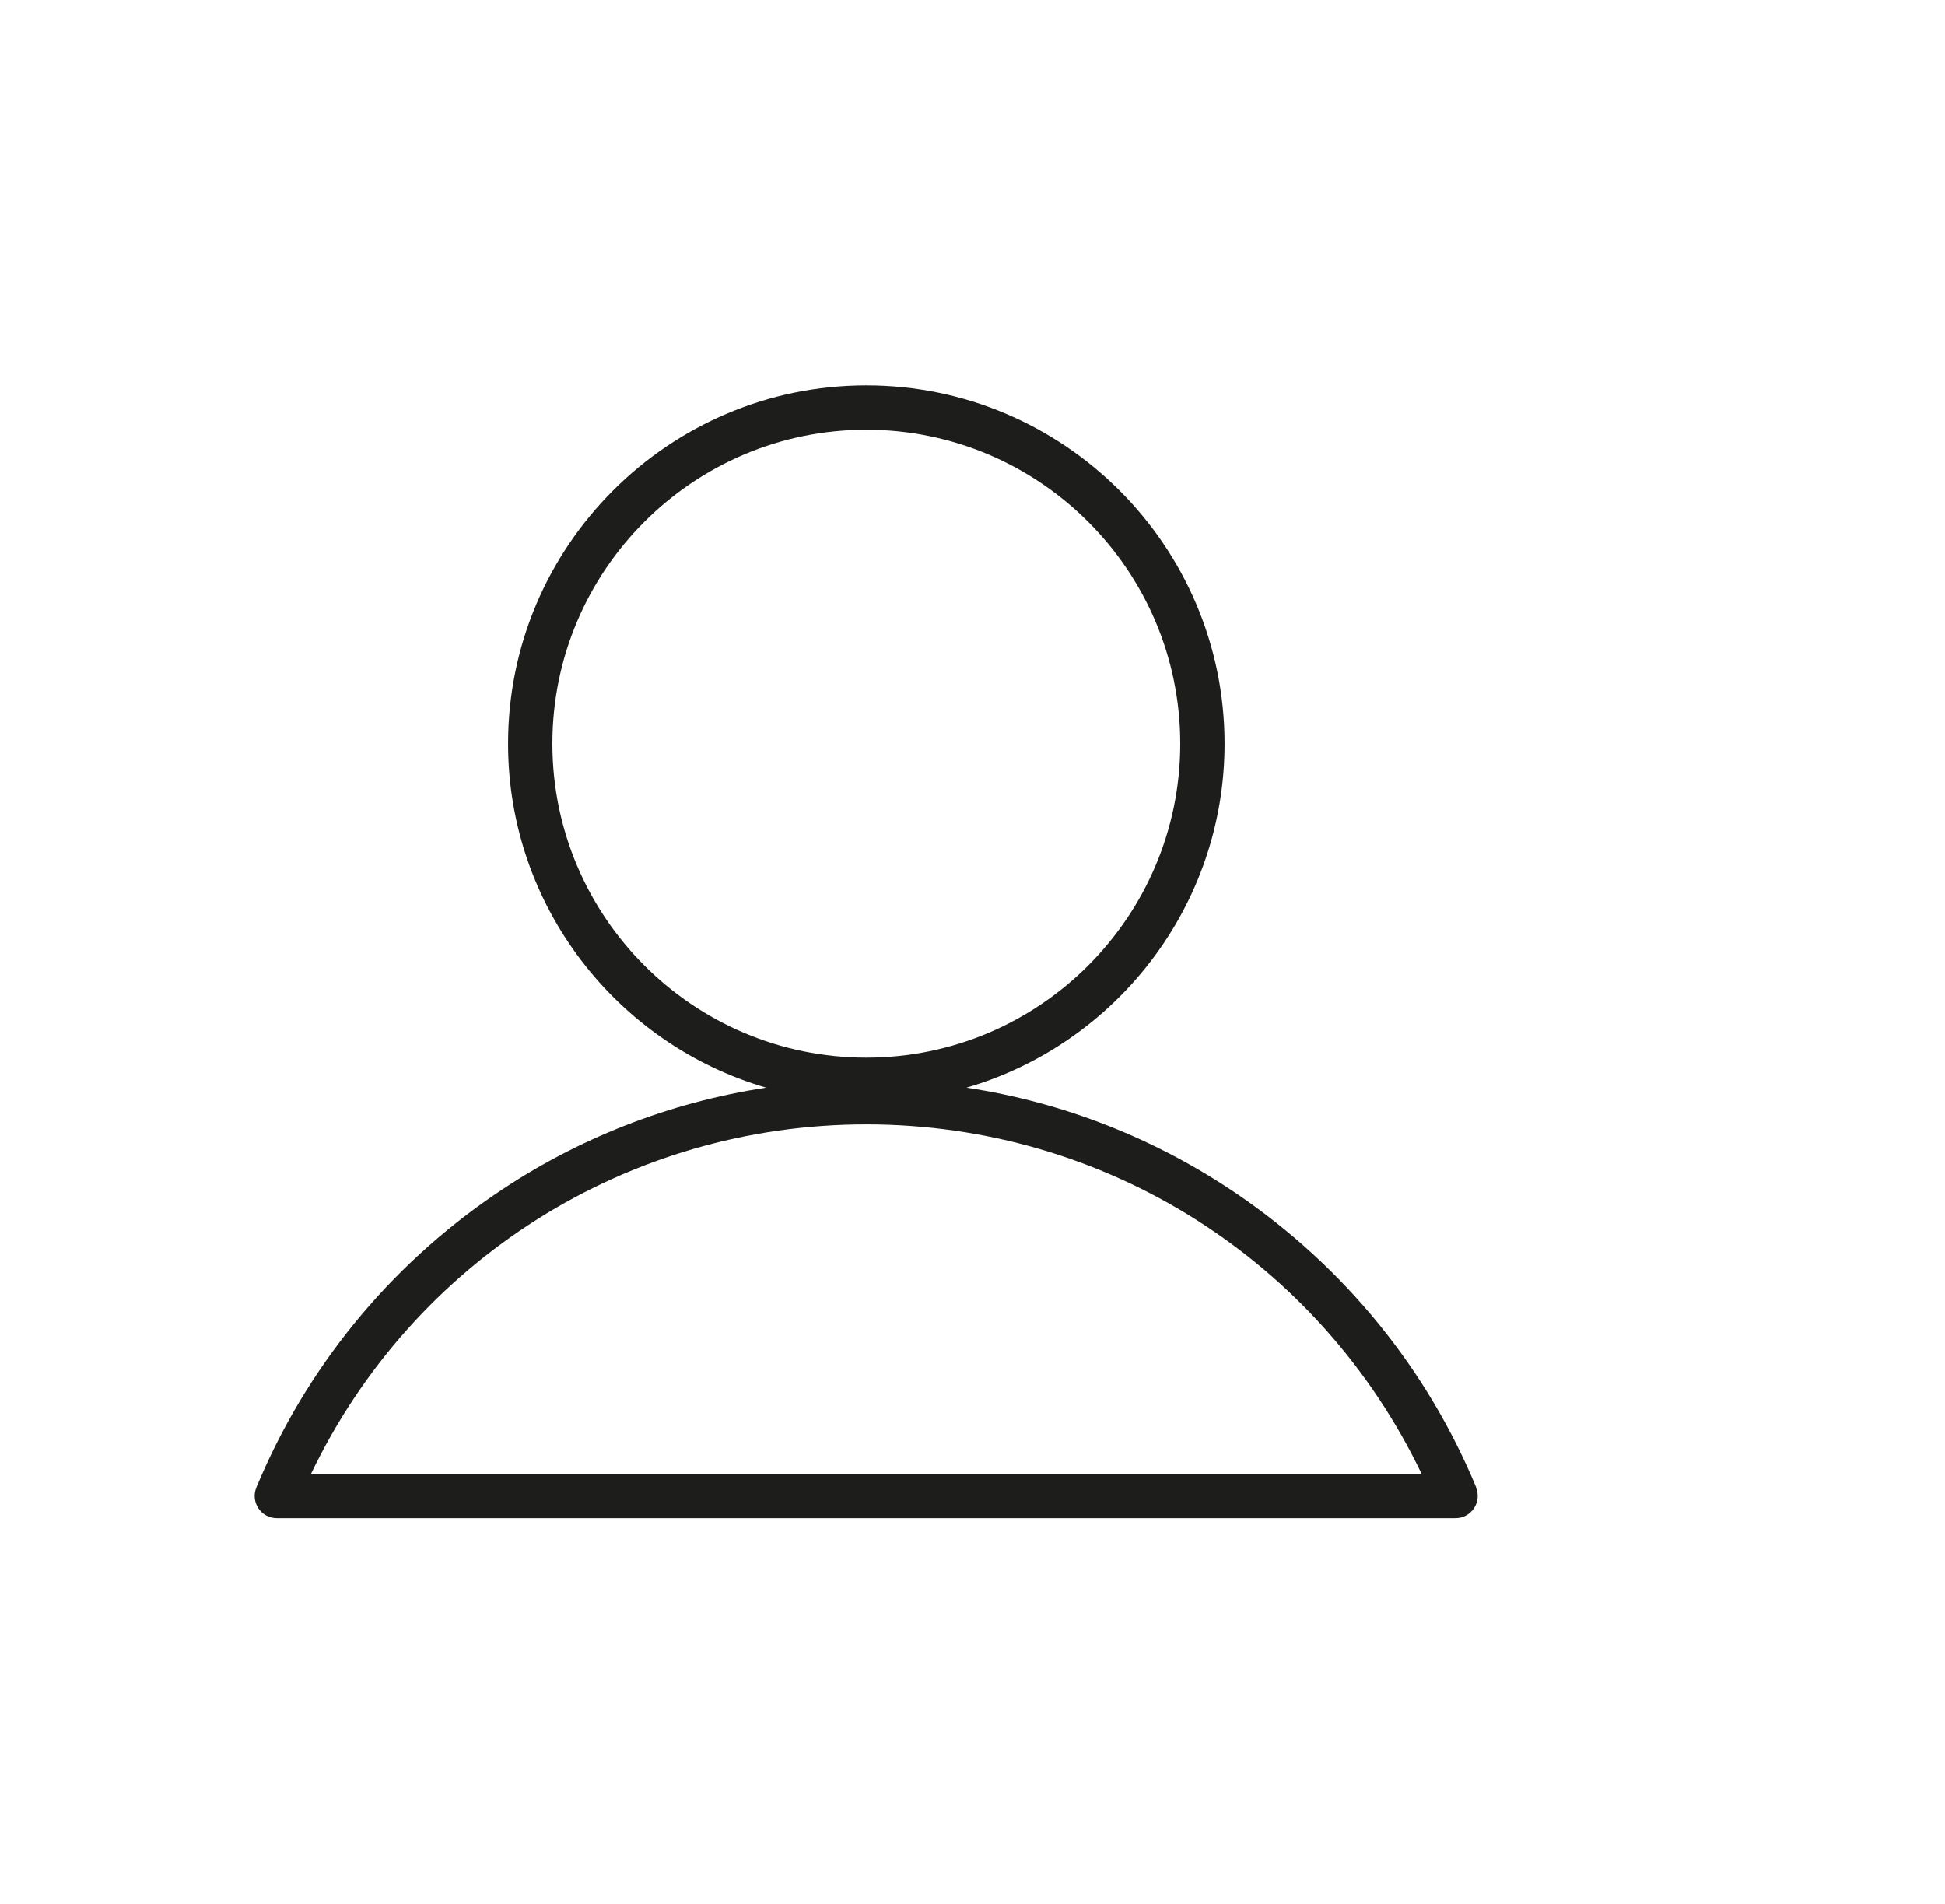
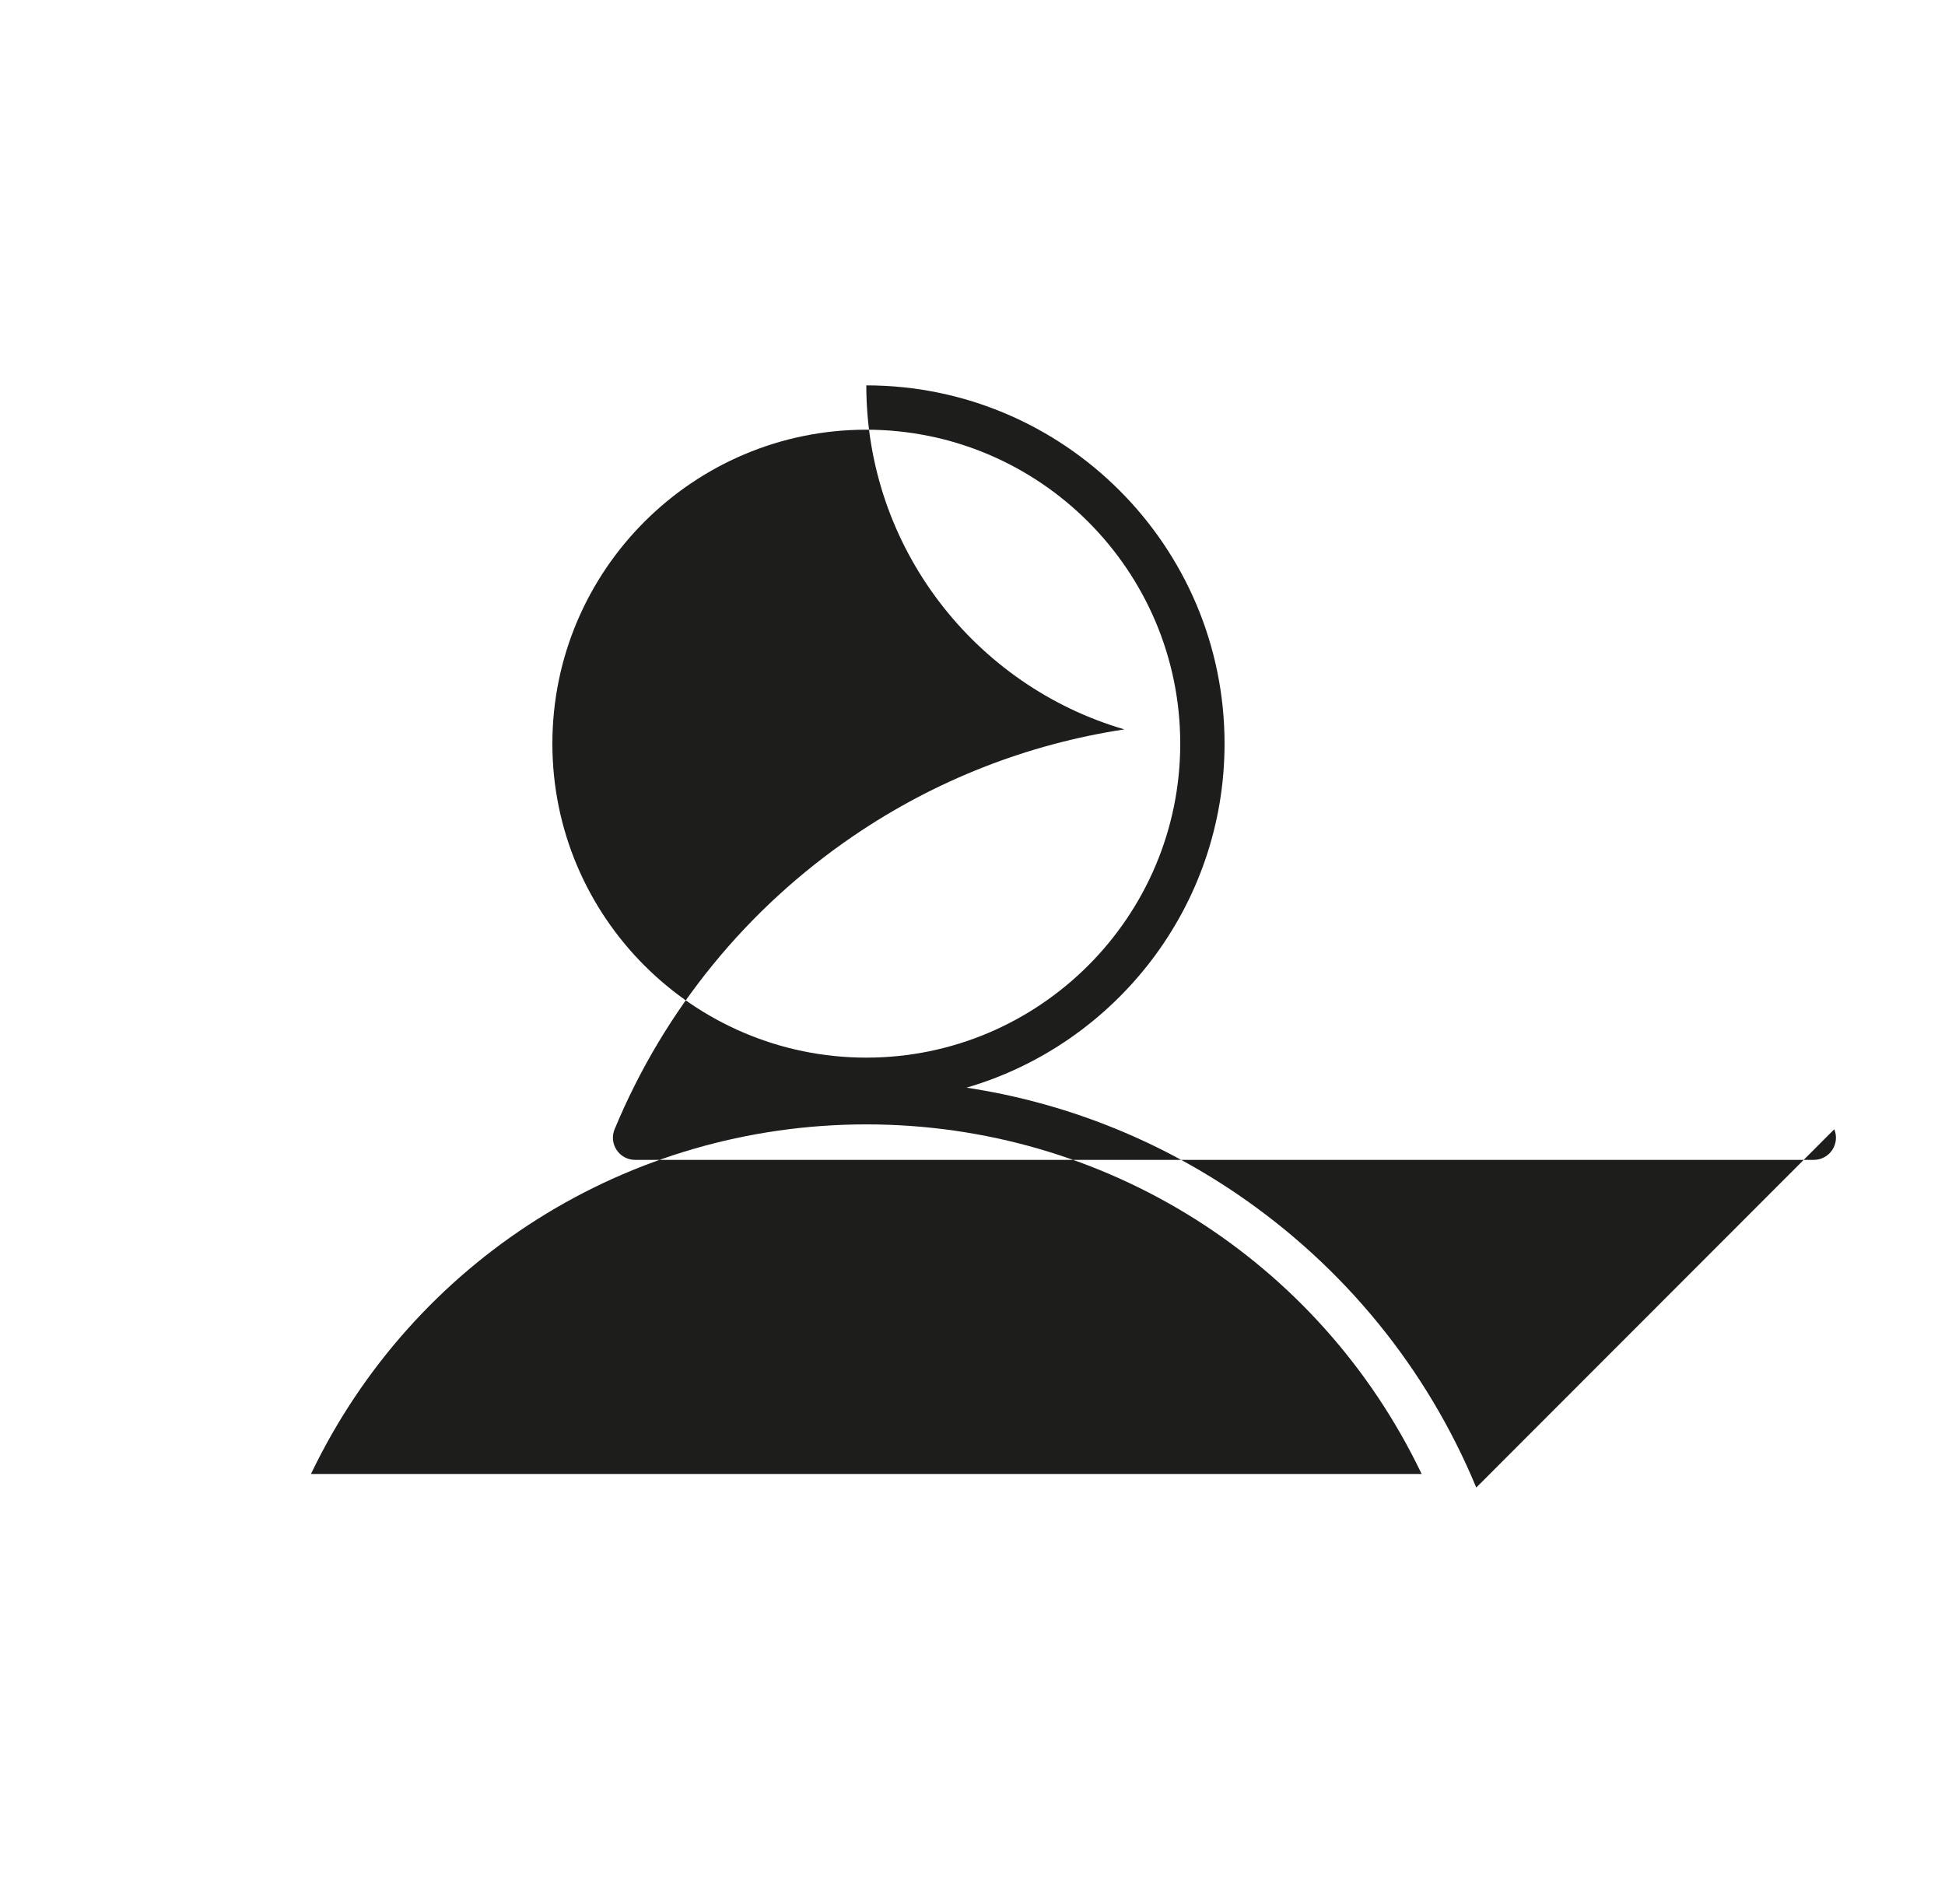
<svg xmlns="http://www.w3.org/2000/svg" viewBox="0 0 171.62 167.95" id="Layer_1">
  <defs>
    <style>.cls-1{fill:#1d1d1b;}</style>
  </defs>
-   <path d="M130.26,131.24c-4.36-10.51-11.65-19.46-21.09-25.89-7.22-4.91-15.35-8.1-23.89-9.39,13.14-3.83,22.77-15.99,22.77-30.35,0-17.43-14.18-31.61-31.61-31.61s-31.61,14.18-31.61,31.61c0,14.36,9.63,26.52,22.77,30.35-8.54,1.3-16.68,4.48-23.89,9.39-9.44,6.42-16.73,15.38-21.09,25.89-.25,.6-.18,1.29,.18,1.83,.36,.54,.97,.87,1.62,.87h104.02c.65,0,1.26-.33,1.62-.87,.36-.54,.43-1.23,.18-1.83ZM48.74,65.61c0-15.28,12.43-27.7,27.7-27.7s27.7,12.43,27.7,27.7-12.43,27.7-27.7,27.7-27.7-12.43-27.7-27.7Zm-21.3,64.43c9.02-18.83,27.94-30.84,49-30.84s39.99,12.01,49,30.84H27.44Z" class="cls-1" />
+   <path d="M130.26,131.24c-4.36-10.51-11.65-19.46-21.09-25.89-7.22-4.91-15.35-8.1-23.89-9.39,13.14-3.83,22.77-15.99,22.77-30.35,0-17.43-14.18-31.61-31.61-31.61c0,14.36,9.63,26.52,22.77,30.35-8.54,1.3-16.68,4.48-23.89,9.39-9.44,6.42-16.73,15.38-21.09,25.89-.25,.6-.18,1.29,.18,1.83,.36,.54,.97,.87,1.62,.87h104.02c.65,0,1.26-.33,1.62-.87,.36-.54,.43-1.23,.18-1.83ZM48.74,65.61c0-15.28,12.43-27.7,27.7-27.7s27.7,12.43,27.7,27.7-12.43,27.7-27.7,27.7-27.7-12.43-27.7-27.7Zm-21.3,64.43c9.02-18.83,27.94-30.84,49-30.84s39.99,12.01,49,30.84H27.44Z" class="cls-1" />
</svg>